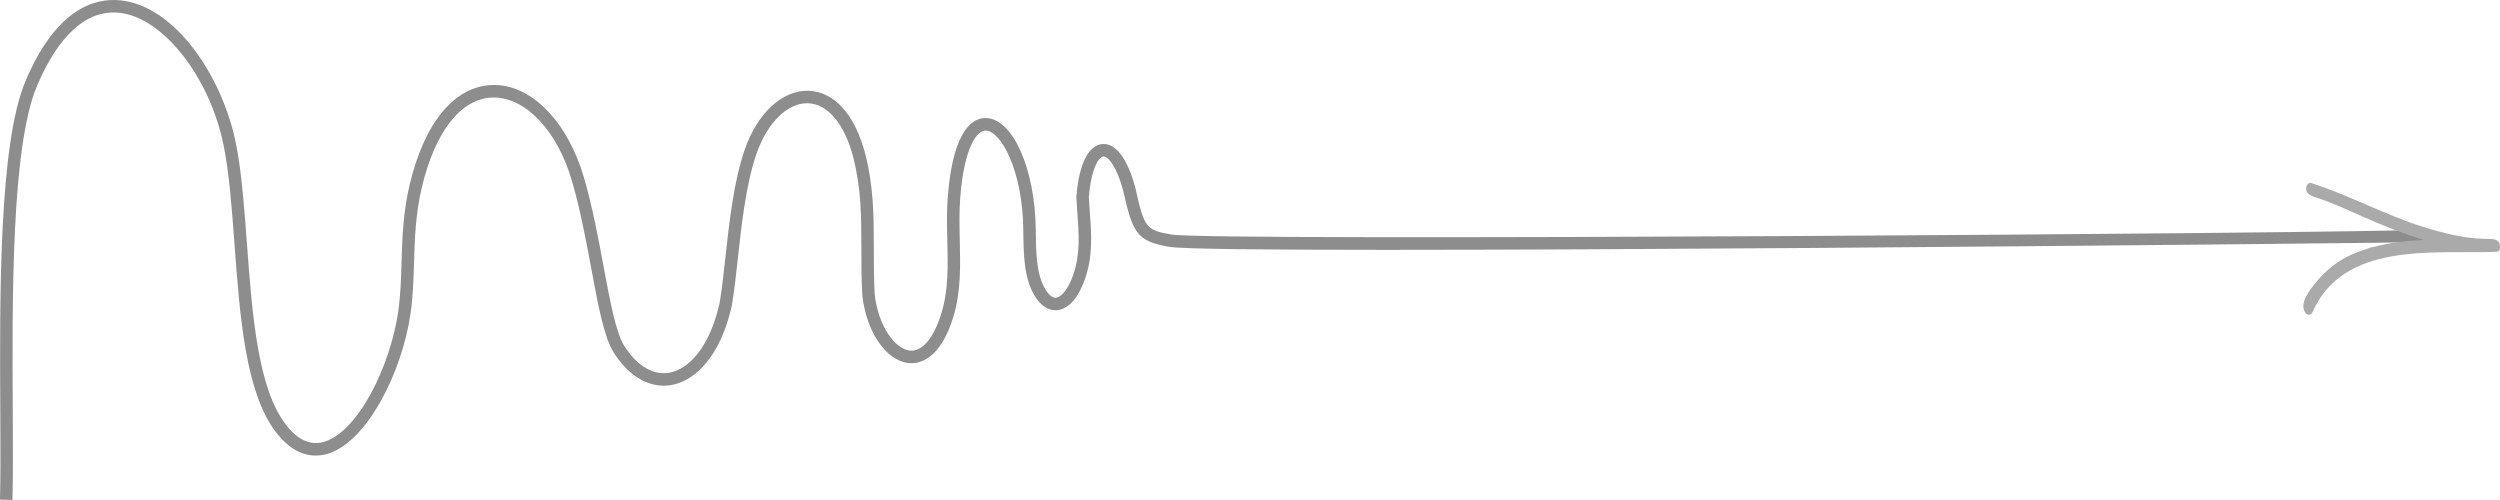
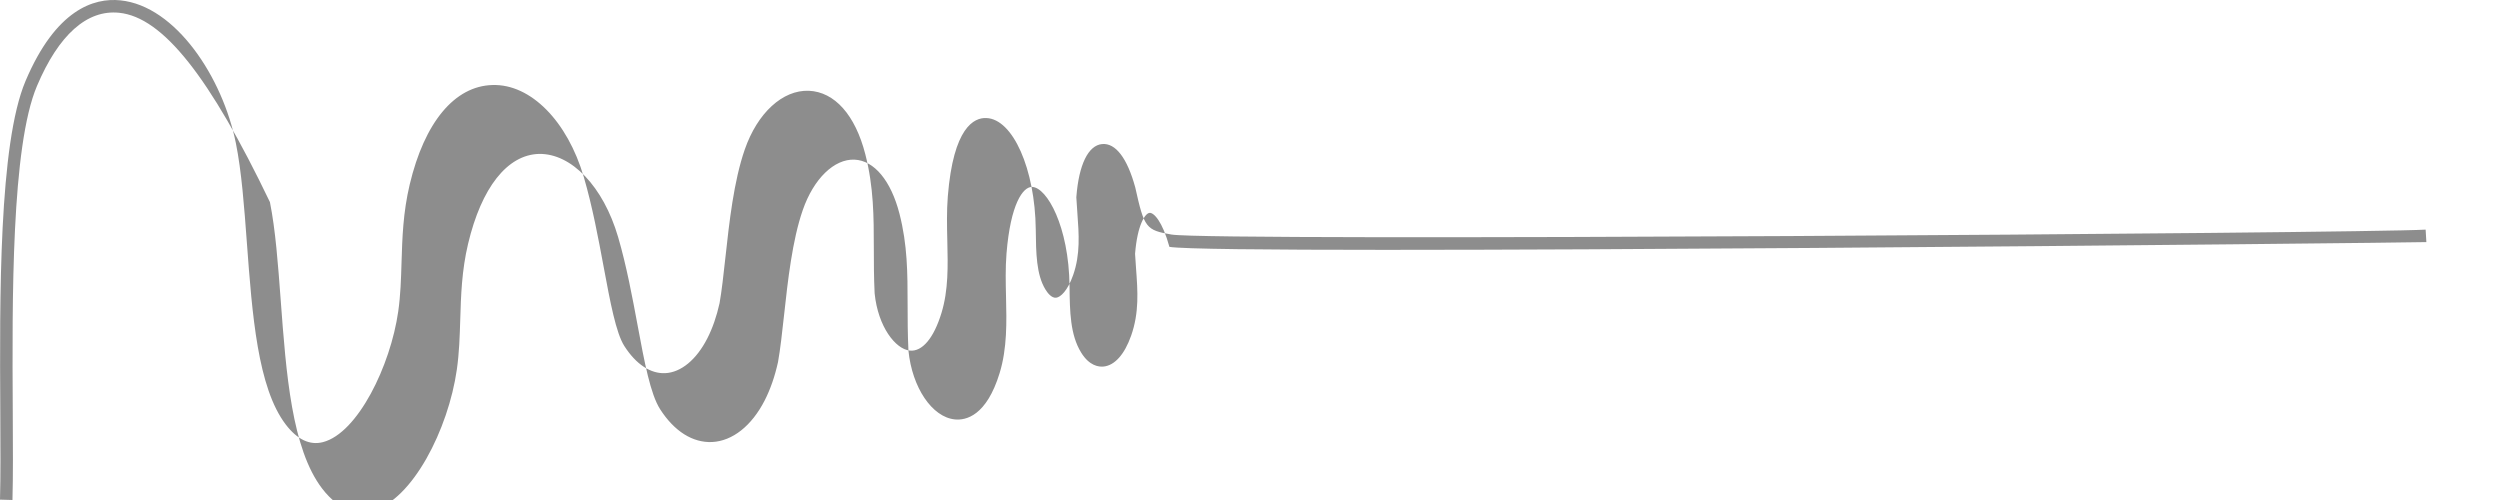
<svg xmlns="http://www.w3.org/2000/svg" version="1.1" id="_x31_" x="0px" y="0px" width="400px" height="80px" viewBox="0 0 400 80" enable-background="new 0 0 400 80" xml:space="preserve">
  <g>
-     <path fill="#8D8D8D" d="M1.994,80L0,79.943c0.104-3.708,0.077-8.578,0.046-14.217   C-0.054,47.717-0.19,23.051,4.08,12.973C8.934,1.511,15.018-0.376,19.261,0.055   c8.873,0.904,16.365,12.335,18.482,22.864c0.913,4.543,1.326,10.107,1.763,15.997   c0.844,11.366,1.716,23.12,6.216,29.009c1.848,2.418,3.857,3.364,5.964,2.812   c5.545-1.454,10.791-12.188,12.032-20.913c0.369-2.587,0.446-5.13,0.527-7.821   c0.119-3.929,0.242-7.991,1.306-12.474c2.365-9.963,7.191-15.767,13.243-15.924   c6.102-0.196,11.99,5.762,14.617,14.732c1.373,4.69,2.328,9.817,3.17,14.341   c1.06,5.69,1.975,10.603,3.32,12.7c1.865,2.905,4.179,4.439,6.542,4.328c2.527-0.123,4.979-2.15,6.726-5.56   c0.829-1.617,1.488-3.51,1.958-5.626c0.352-1.977,0.634-4.551,0.932-7.275c0.629-5.733,1.341-12.23,3.093-17.295   c2.04-5.898,6.079-9.577,10.254-9.426c4.136,0.17,7.432,3.872,9.044,10.155   c1.35,5.261,1.356,10.015,1.362,15.049c0.003,2.282,0.006,4.643,0.128,7.201c0.536,5.35,3.343,8.939,5.633,9.166   c1.989,0.2,3.835-1.997,5.063-6.021c1.119-3.671,1.03-7.49,0.934-11.534c-0.055-2.334-0.112-4.747,0.082-7.149   c0.887-11.034,4.212-12.591,6.157-12.505c4.253,0.147,7.802,8.146,7.913,17.832l0.001,0.103   c0.043,3.659,0.083,7.116,1.555,9.51c0.321,0.521,0.962,1.376,1.696,1.305c0.696-0.075,1.827-1.067,2.726-3.617   c1.167-3.314,0.93-6.529,0.679-9.934c-0.059-0.805-0.12-1.621-0.164-2.455l-0.003-0.064l0.005-0.065   c0.396-5.16,1.897-8.241,4.119-8.453c2.155-0.2,4.03,2.262,5.307,6.947c1.438,6.48,1.709,6.83,5.8,7.532   c6.401,1.1,190.505-0.19,200.659-0.787l0.117,1.996c-1.53,0.09-193.02,2.151-201.113,0.762   c-5.196-0.892-5.882-2.181-7.399-9.023c-1.115-4.09-2.512-5.518-3.181-5.436c-0.702,0.067-1.948,1.906-2.314,6.551   c0.043,0.798,0.101,1.579,0.158,2.349c0.267,3.619,0.519,7.037-0.788,10.747   c-1.056,2.994-2.618,4.748-4.395,4.939c-0.787,0.077-2.287-0.098-3.606-2.244   c-1.763-2.866-1.806-6.591-1.852-10.536l-0.002-0.103c-0.109-9.557-3.619-15.775-5.987-15.857   c-1.457-0.042-3.46,2.711-4.099,10.667c-0.185,2.3-0.129,4.66-0.075,6.942   c0.095,4.024,0.192,8.185-1.021,12.165c-2.098,6.87-5.394,7.602-7.167,7.426   c-3.642-0.361-6.835-5.093-7.426-11.009c-0.127-2.656-0.13-5.04-0.134-7.346   c-0.007-5.117-0.013-9.536-1.3-14.553c-1.357-5.29-4.046-8.526-7.193-8.655c-3.243-0.14-6.542,3.037-8.287,8.083   c-1.678,4.851-2.378,11.23-2.995,16.858c-0.302,2.759-0.588,5.365-0.96,7.449   c-0.516,2.324-1.232,4.378-2.139,6.147c-2.082,4.062-5.145,6.484-8.404,6.643   c-3.099,0.142-6.049-1.711-8.317-5.243c-1.557-2.426-2.506-7.518-3.603-13.415   c-0.834-4.477-1.779-9.552-3.123-14.144c-2.368-8.089-7.466-13.385-12.65-13.297   c-5.077,0.132-9.215,5.377-11.354,14.388c-1.016,4.284-1.136,8.243-1.252,12.072   c-0.083,2.749-0.162,5.346-0.546,8.043c-1.357,9.543-7.106,20.888-13.502,22.565   c-2.035,0.533-5.084,0.354-8.053-3.53c-4.861-6.362-5.756-18.417-6.621-30.076   c-0.432-5.827-0.841-11.33-1.73-15.751C33.573,12.3,26.069,2.759,19.059,2.044   C13.928,1.514,9.382,5.57,5.916,13.754c-4.108,9.699-3.974,34.126-3.875,51.962C2.072,71.373,2.099,76.258,1.994,80z   " />
-     <path fill="#AAAAAA" d="M369.962,50.025c4.983-11.413,19.247-9.389,29.424-9.729c0.032-0.001,0.06-0.007,0.089-0.012   c0.243-0.011,0.462-0.156,0.501-0.477c0.216-1.737-1.141-1.563-2.443-1.59c-3.316-0.068-6.601-0.922-9.75-1.895   c-6.173-1.908-11.837-5.08-17.98-7.028c-0.338-0.107-0.674,0.161-0.759,0.473   c-0.301,1.103,0.502,1.507,1.378,1.783c2.604,0.823,5.095,1.999,7.588,3.104c3.202,1.419,6.479,2.713,9.834,3.743   c-2.775,0.126-5.548,0.427-8.212,1.15c0.033-0.056-0.605,0.1-0.901,0.263c-0.825,0.259-1.641,0.555-2.44,0.91   c-2.201,0.979-4.1,2.46-5.623,4.321c-1.005,1.23-3.025,3.613-1.693,5.151   C369.233,50.491,369.81,50.374,369.962,50.025z" />
+     <path fill="#8D8D8D" d="M1.994,80L0,79.943c0.104-3.708,0.077-8.578,0.046-14.217   C-0.054,47.717-0.19,23.051,4.08,12.973C8.934,1.511,15.018-0.376,19.261,0.055   c8.873,0.904,16.365,12.335,18.482,22.864c0.913,4.543,1.326,10.107,1.763,15.997   c0.844,11.366,1.716,23.12,6.216,29.009c1.848,2.418,3.857,3.364,5.964,2.812   c5.545-1.454,10.791-12.188,12.032-20.913c0.369-2.587,0.446-5.13,0.527-7.821   c0.119-3.929,0.242-7.991,1.306-12.474c2.365-9.963,7.191-15.767,13.243-15.924   c6.102-0.196,11.99,5.762,14.617,14.732c1.373,4.69,2.328,9.817,3.17,14.341   c1.06,5.69,1.975,10.603,3.32,12.7c1.865,2.905,4.179,4.439,6.542,4.328c2.527-0.123,4.979-2.15,6.726-5.56   c0.829-1.617,1.488-3.51,1.958-5.626c0.352-1.977,0.634-4.551,0.932-7.275c0.629-5.733,1.341-12.23,3.093-17.295   c2.04-5.898,6.079-9.577,10.254-9.426c4.136,0.17,7.432,3.872,9.044,10.155   c1.35,5.261,1.356,10.015,1.362,15.049c0.003,2.282,0.006,4.643,0.128,7.201c0.536,5.35,3.343,8.939,5.633,9.166   c1.989,0.2,3.835-1.997,5.063-6.021c1.119-3.671,1.03-7.49,0.934-11.534c-0.055-2.334-0.112-4.747,0.082-7.149   c0.887-11.034,4.212-12.591,6.157-12.505c4.253,0.147,7.802,8.146,7.913,17.832l0.001,0.103   c0.043,3.659,0.083,7.116,1.555,9.51c0.321,0.521,0.962,1.376,1.696,1.305c0.696-0.075,1.827-1.067,2.726-3.617   c1.167-3.314,0.93-6.529,0.679-9.934c-0.059-0.805-0.12-1.621-0.164-2.455l-0.003-0.064l0.005-0.065   c0.396-5.16,1.897-8.241,4.119-8.453c2.155-0.2,4.03,2.262,5.307,6.947c1.438,6.48,1.709,6.83,5.8,7.532   c6.401,1.1,190.505-0.19,200.659-0.787l0.117,1.996c-1.53,0.09-193.02,2.151-201.113,0.762   c-1.115-4.09-2.512-5.518-3.181-5.436c-0.702,0.067-1.948,1.906-2.314,6.551   c0.043,0.798,0.101,1.579,0.158,2.349c0.267,3.619,0.519,7.037-0.788,10.747   c-1.056,2.994-2.618,4.748-4.395,4.939c-0.787,0.077-2.287-0.098-3.606-2.244   c-1.763-2.866-1.806-6.591-1.852-10.536l-0.002-0.103c-0.109-9.557-3.619-15.775-5.987-15.857   c-1.457-0.042-3.46,2.711-4.099,10.667c-0.185,2.3-0.129,4.66-0.075,6.942   c0.095,4.024,0.192,8.185-1.021,12.165c-2.098,6.87-5.394,7.602-7.167,7.426   c-3.642-0.361-6.835-5.093-7.426-11.009c-0.127-2.656-0.13-5.04-0.134-7.346   c-0.007-5.117-0.013-9.536-1.3-14.553c-1.357-5.29-4.046-8.526-7.193-8.655c-3.243-0.14-6.542,3.037-8.287,8.083   c-1.678,4.851-2.378,11.23-2.995,16.858c-0.302,2.759-0.588,5.365-0.96,7.449   c-0.516,2.324-1.232,4.378-2.139,6.147c-2.082,4.062-5.145,6.484-8.404,6.643   c-3.099,0.142-6.049-1.711-8.317-5.243c-1.557-2.426-2.506-7.518-3.603-13.415   c-0.834-4.477-1.779-9.552-3.123-14.144c-2.368-8.089-7.466-13.385-12.65-13.297   c-5.077,0.132-9.215,5.377-11.354,14.388c-1.016,4.284-1.136,8.243-1.252,12.072   c-0.083,2.749-0.162,5.346-0.546,8.043c-1.357,9.543-7.106,20.888-13.502,22.565   c-2.035,0.533-5.084,0.354-8.053-3.53c-4.861-6.362-5.756-18.417-6.621-30.076   c-0.432-5.827-0.841-11.33-1.73-15.751C33.573,12.3,26.069,2.759,19.059,2.044   C13.928,1.514,9.382,5.57,5.916,13.754c-4.108,9.699-3.974,34.126-3.875,51.962C2.072,71.373,2.099,76.258,1.994,80z   " />
  </g>
</svg>